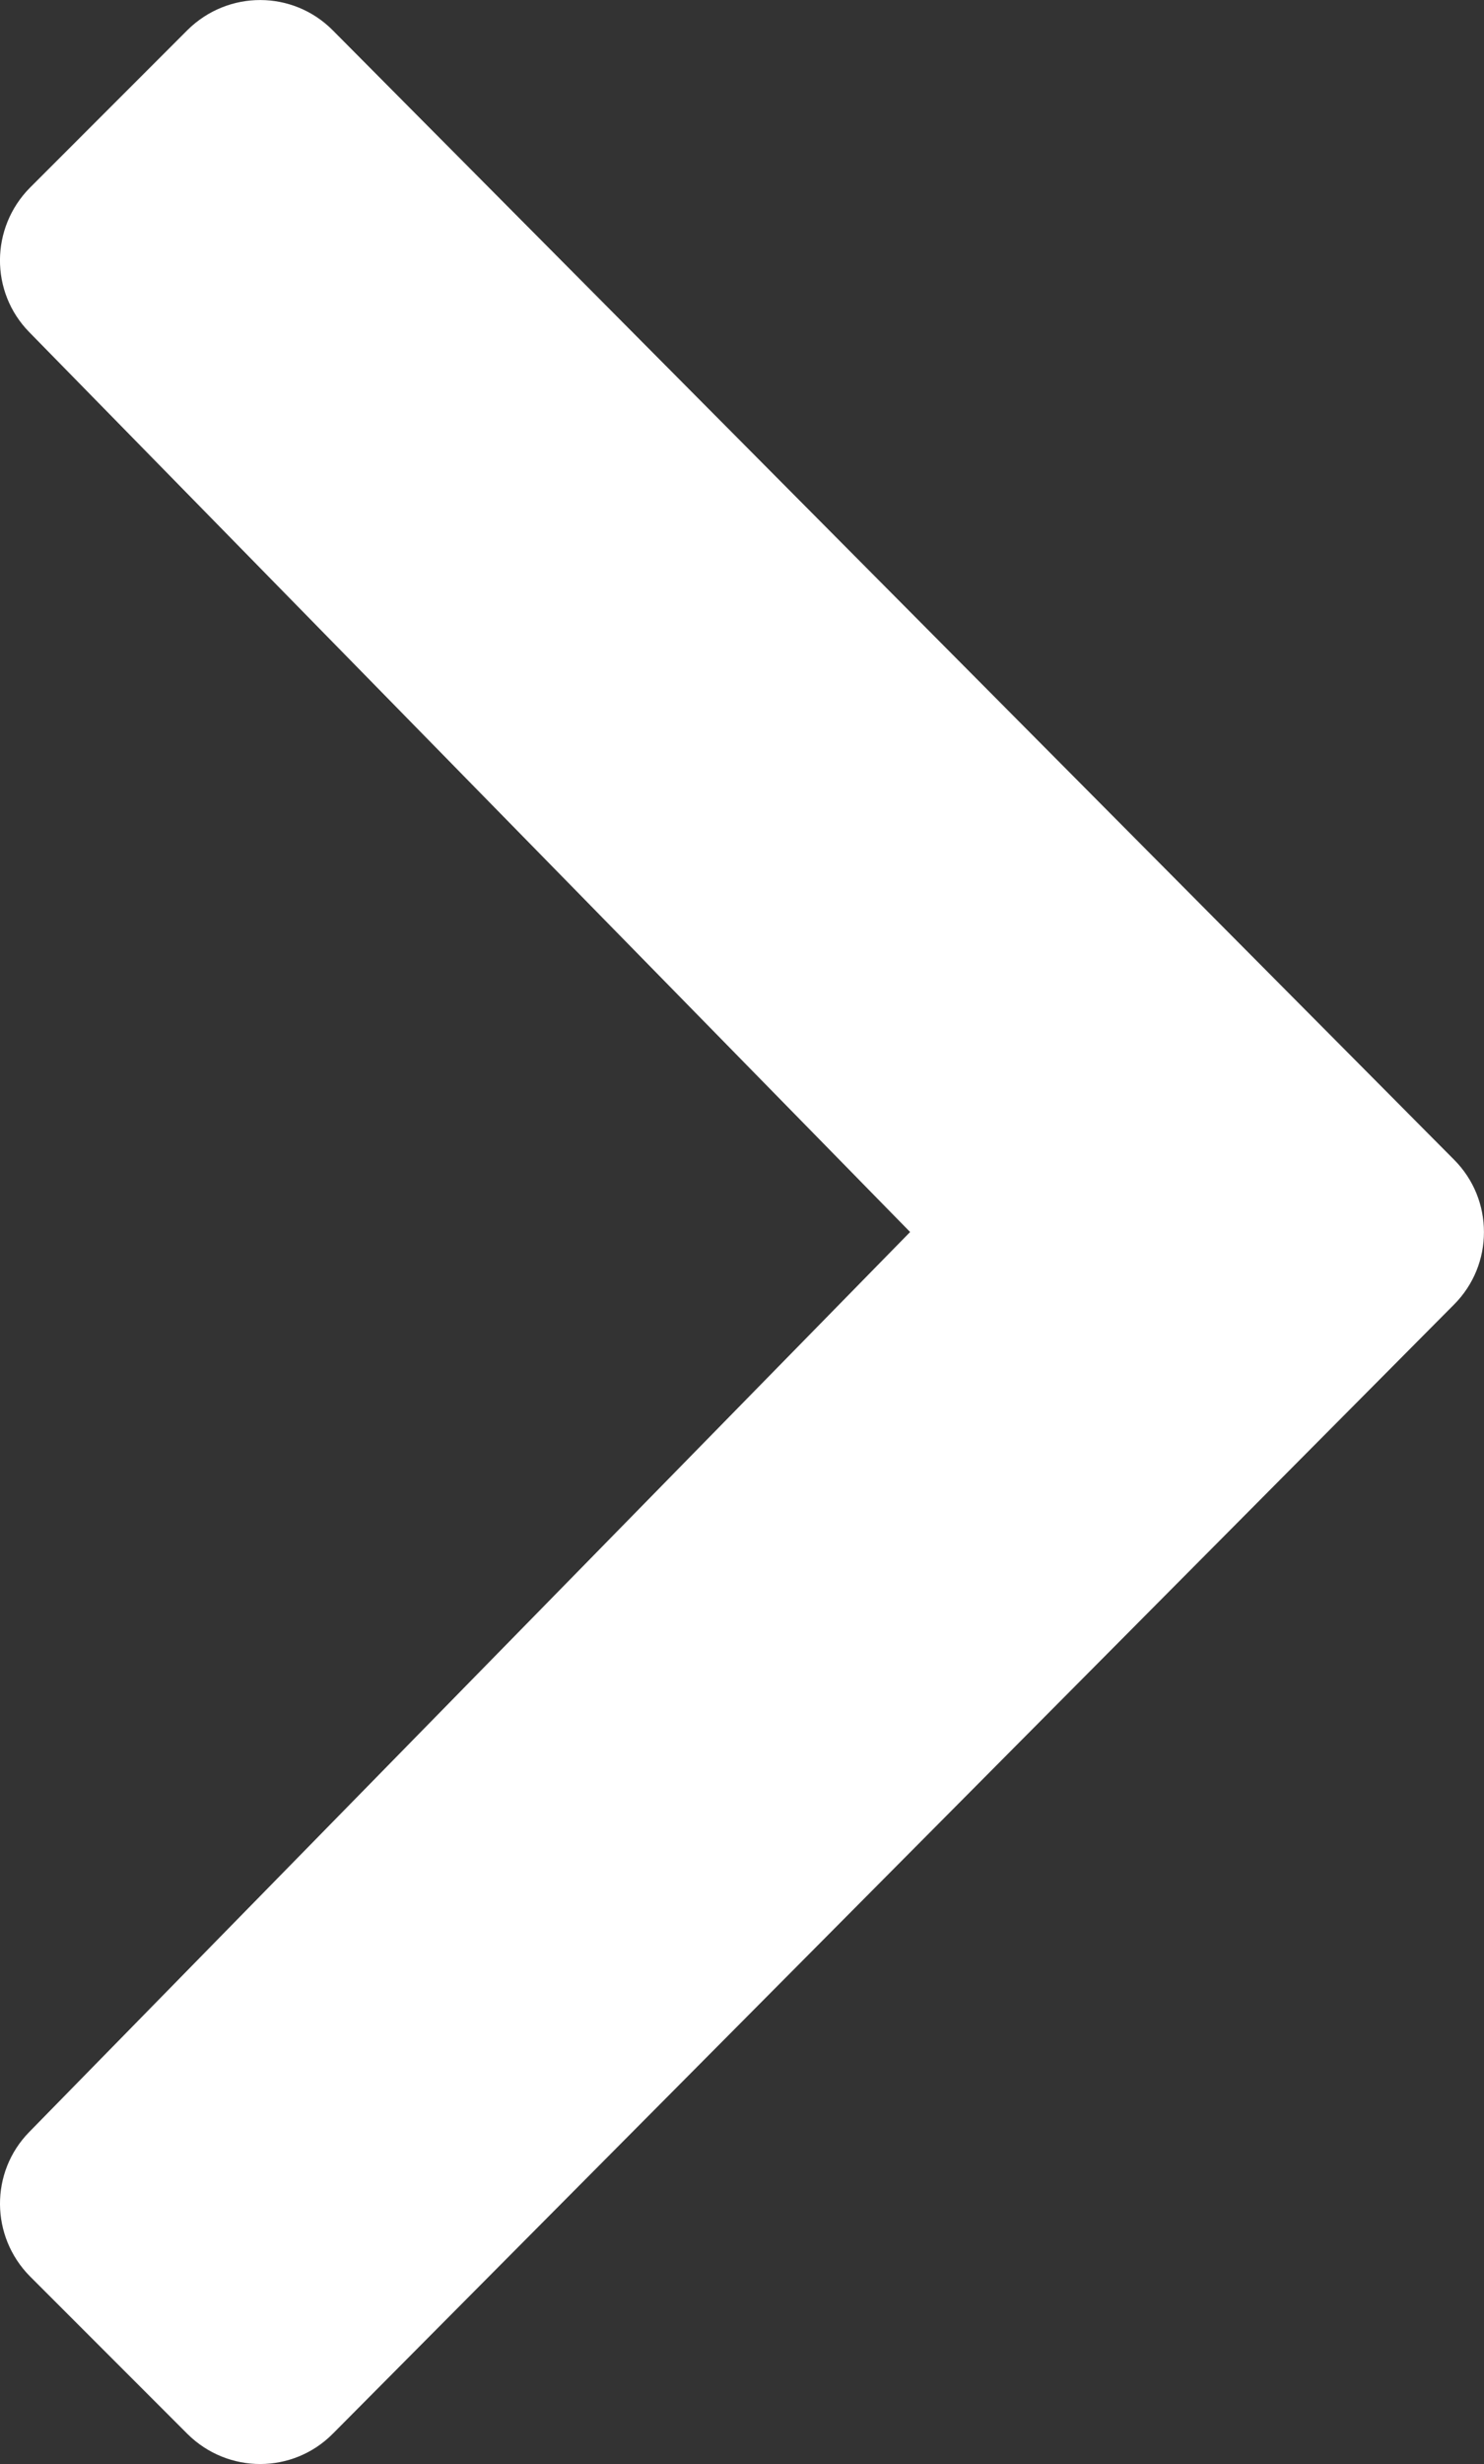
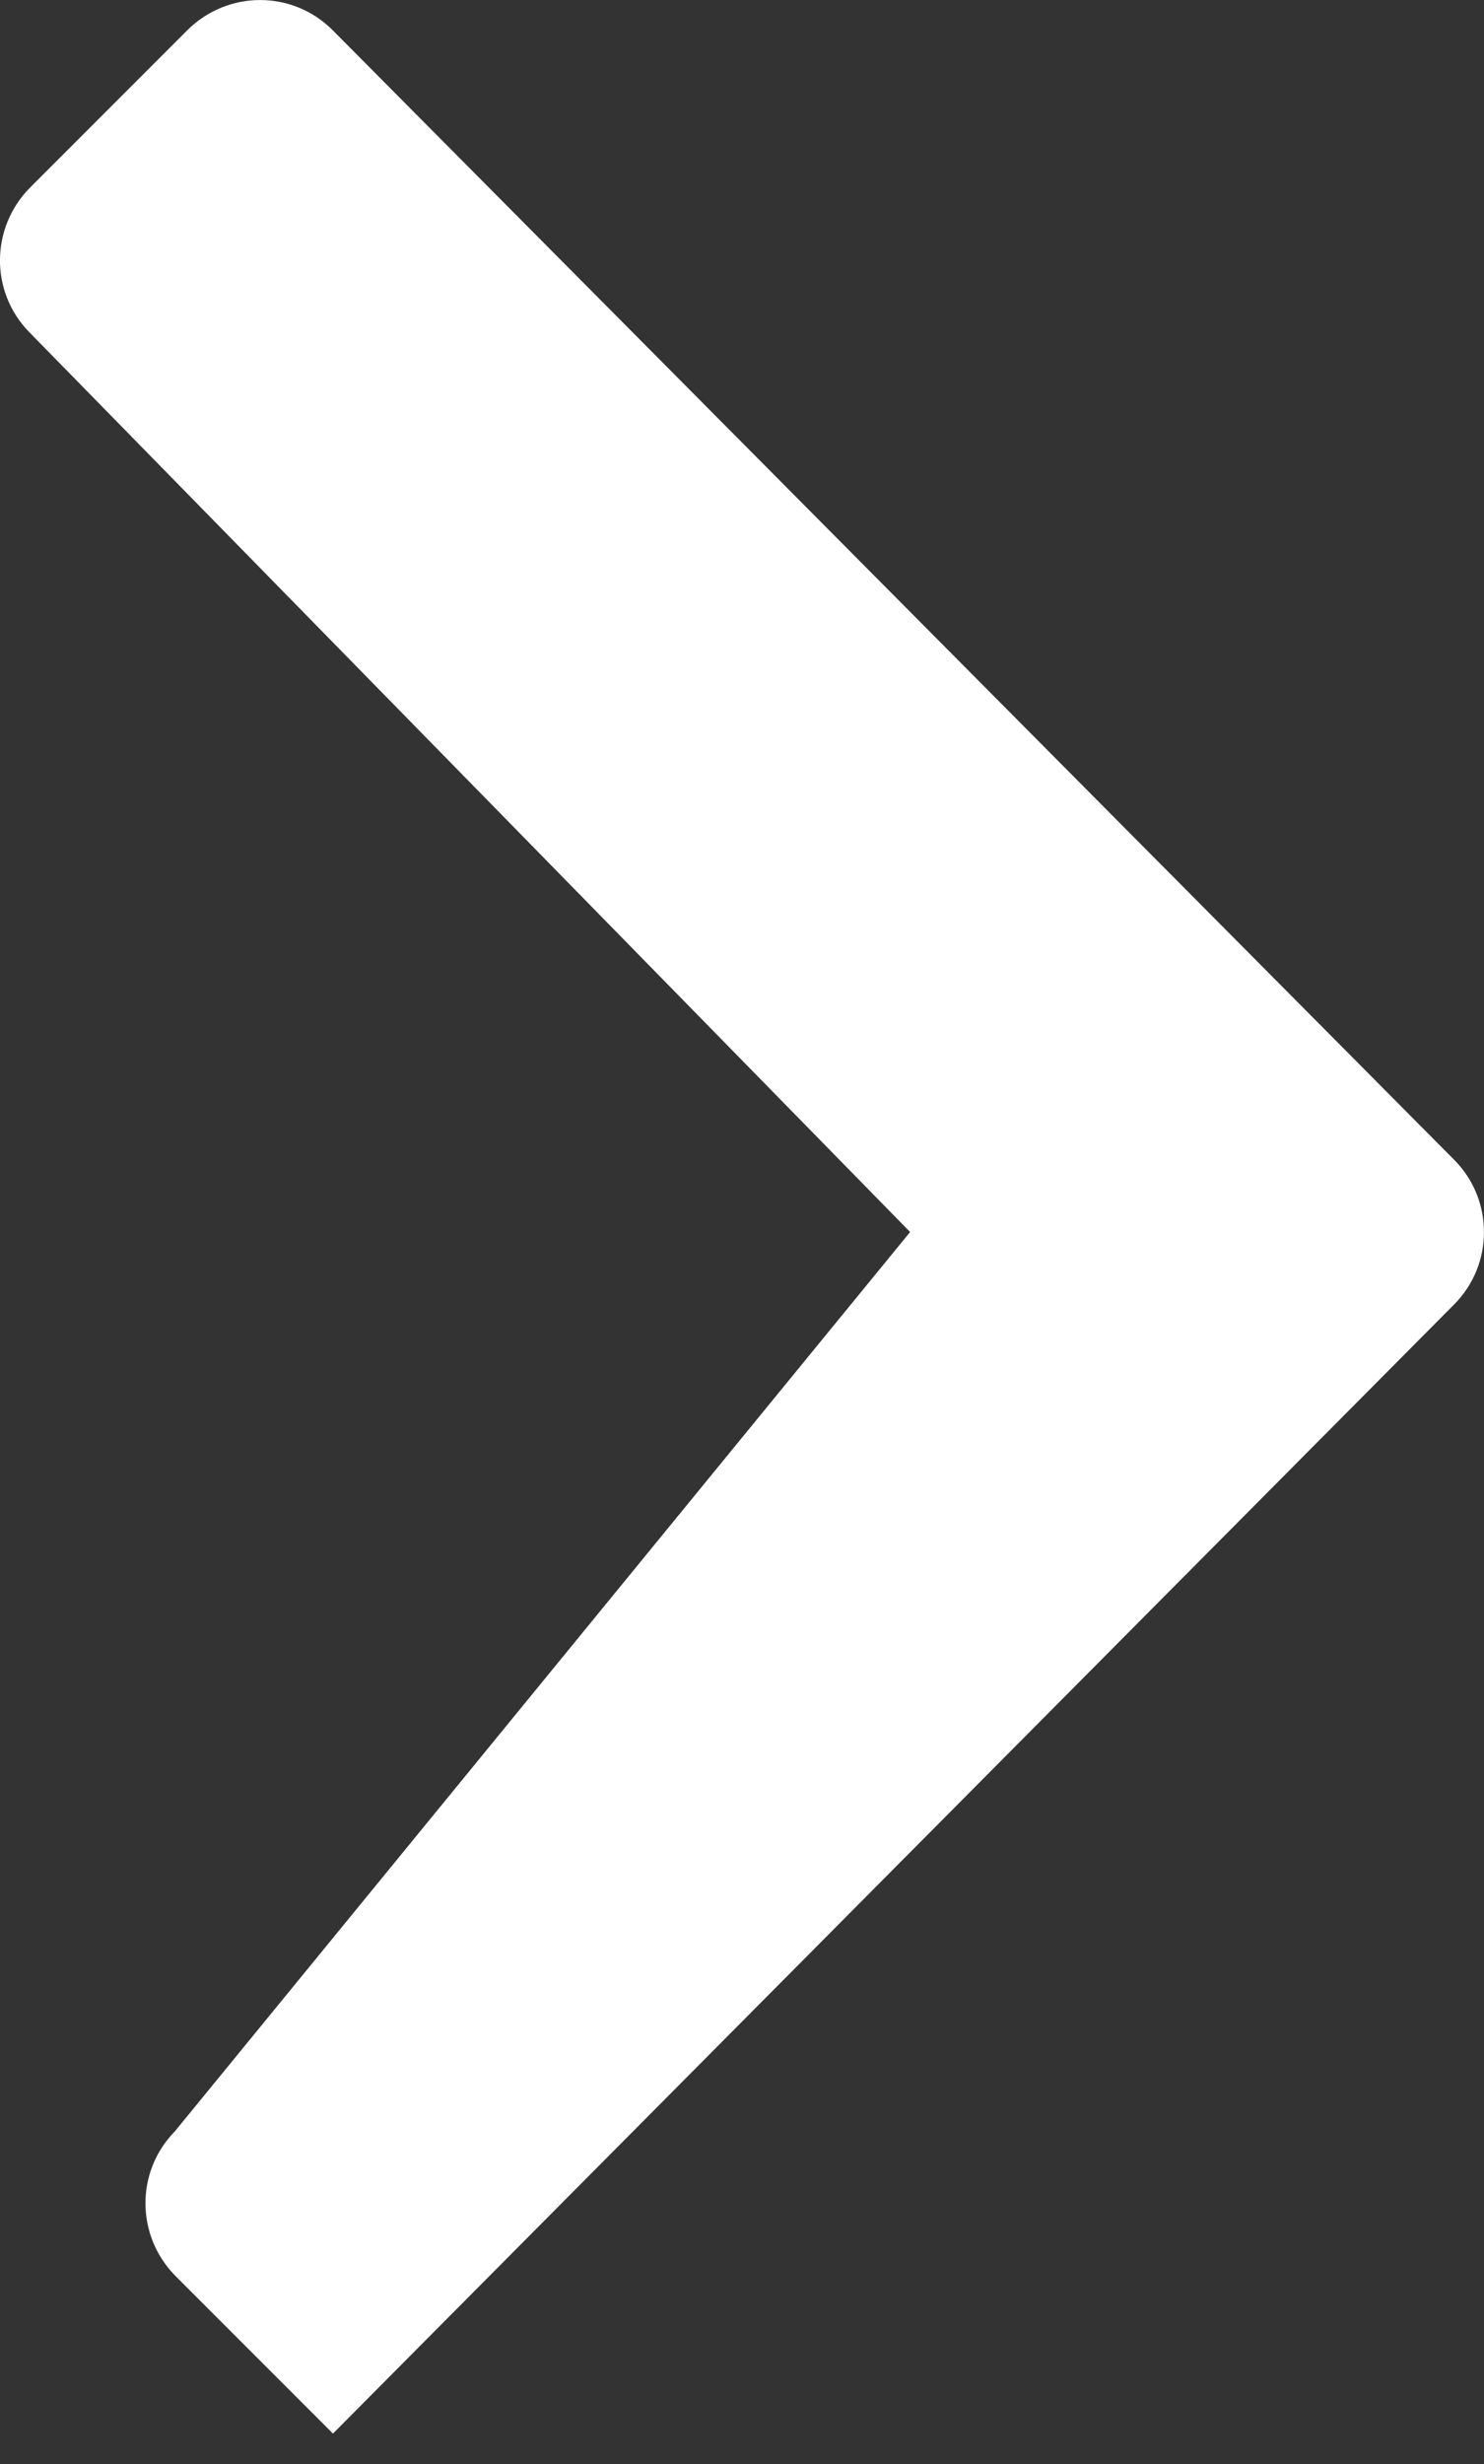
<svg xmlns="http://www.w3.org/2000/svg" version="1.1" id="Layer_1" x="0px" y="0px" width="55.632px" height="92.306px" viewBox="72.061 6.911 55.632 92.306" enable-background="new 72.061 6.911 55.632 92.306" xml:space="preserve">
  <rect x="72.061" y="6.911" width="55.632" height="92.306" fill="#333333" stroke="none" />
-   <path fill="#FFFFFF" d="M106.179,53.064L73.155,19.351c-1.472-1.504-1.458-3.906,0.03-5.41l5.904-5.904  c1.518-1.502,3.951-1.502,5.453,0.016l42.022,42.295c0.751,0.75,1.127,1.727,1.127,2.719s-0.376,1.968-1.127,2.72L84.543,98.076  c-1.502,1.518-3.936,1.518-5.453,0.016l-5.904-5.904c-1.488-1.502-1.502-3.906-0.03-5.409L106.179,53.064z" />
+   <path fill="#FFFFFF" d="M106.179,53.064L73.155,19.351c-1.472-1.504-1.458-3.906,0.03-5.41l5.904-5.904  c1.518-1.502,3.951-1.502,5.453,0.016l42.022,42.295c0.751,0.75,1.127,1.727,1.127,2.719s-0.376,1.968-1.127,2.72L84.543,98.076  l-5.904-5.904c-1.488-1.502-1.502-3.906-0.03-5.409L106.179,53.064z" />
</svg>